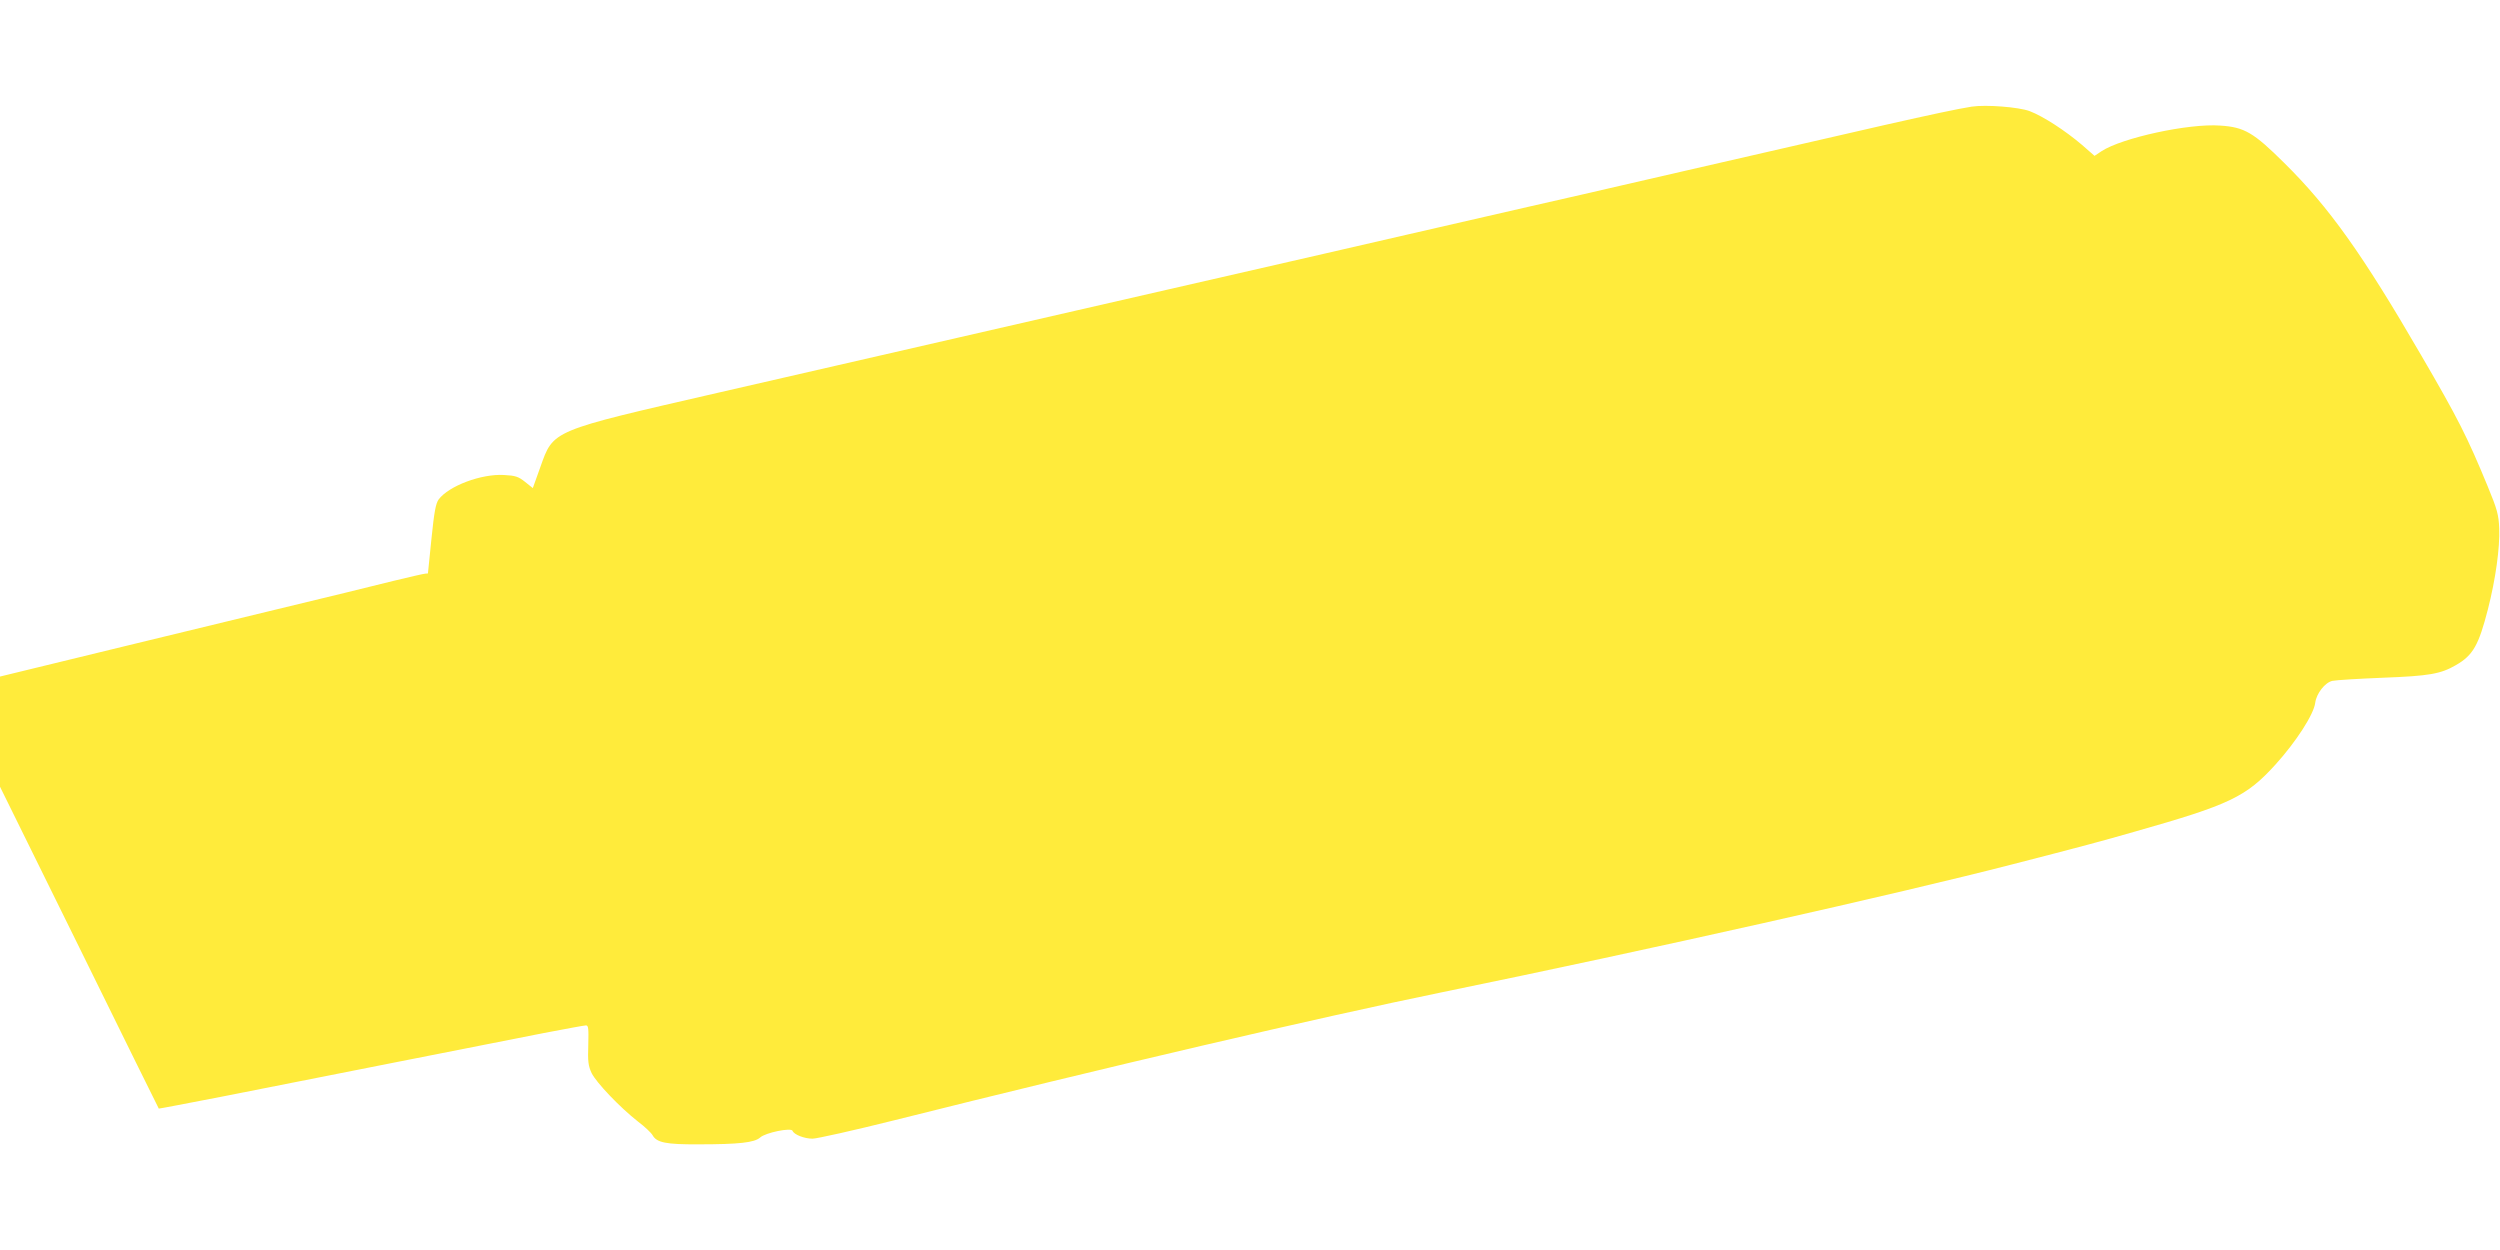
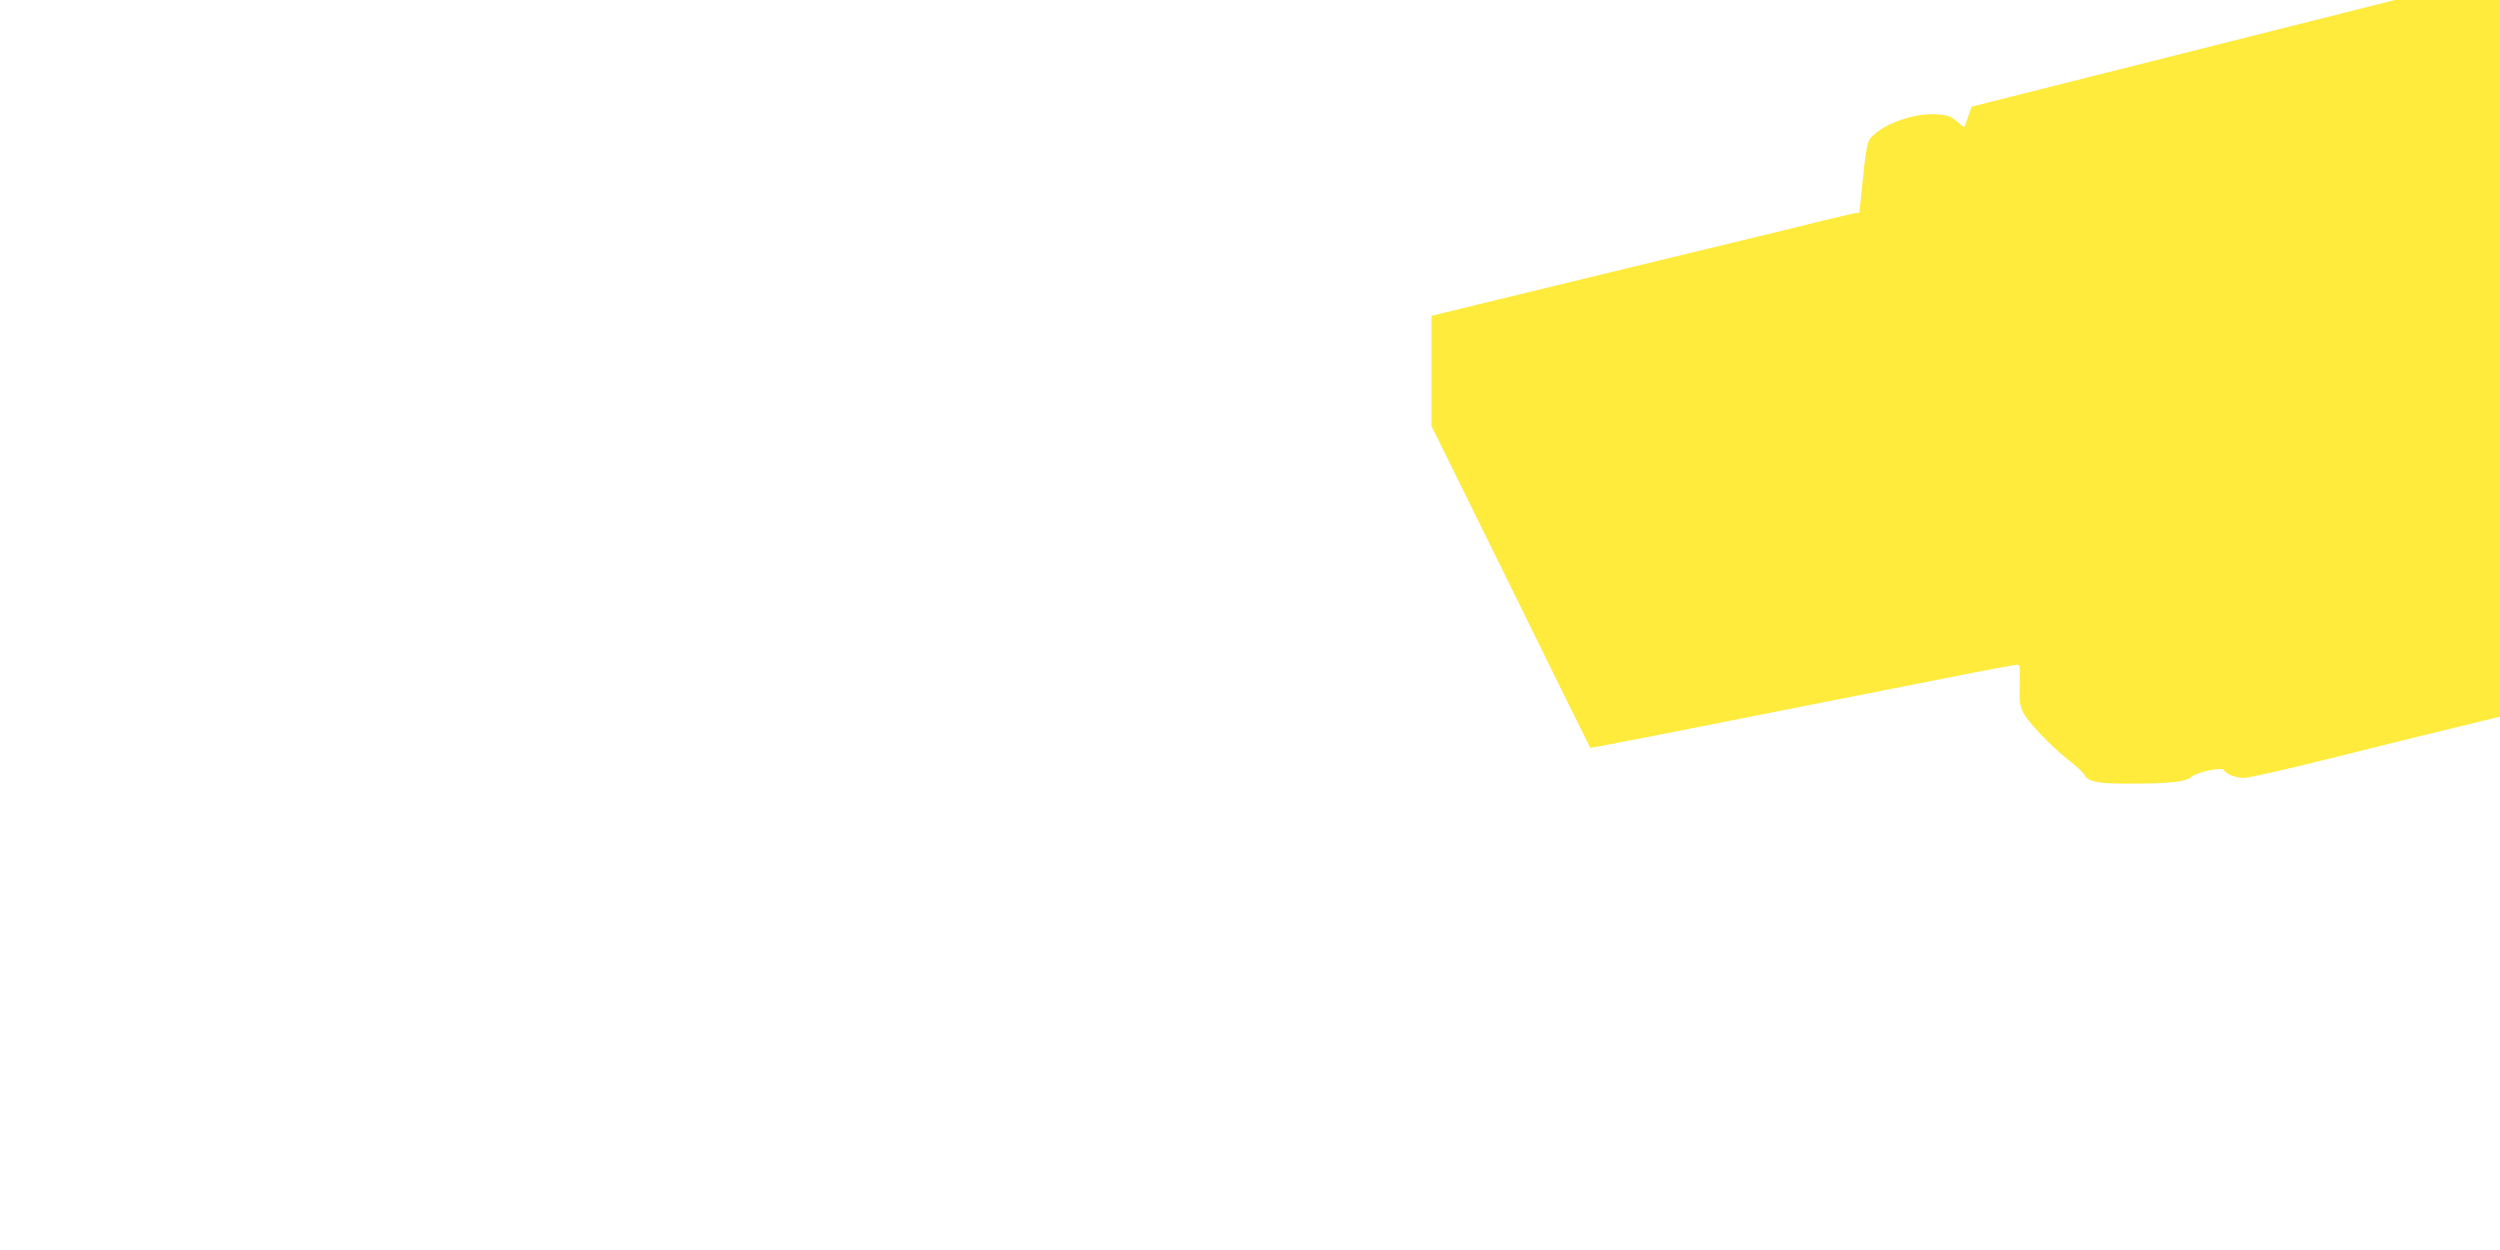
<svg xmlns="http://www.w3.org/2000/svg" version="1.0" width="1280pt" height="640pt" viewBox="0 0 1280 640" preserveAspectRatio="xMidYMid meet">
  <g transform="translate(0,640) scale(0.1,-0.1)" fill="#ffeb3b" stroke="none">
-     <path d="M10095 5854 c-70 -11 -206 -40 -445 -94 -1001 -230 -1240 -284 -1350 -310 -69 -16 -285 -66 -480 -110 -195 -45 -470 -108 -610 -140 -140 -32 -334 -77 -430 -99 -966 -221 -1162 -266 -1270 -291 -69 -16 -343 -79 -610 -140 -267 -61 -541 -124 -610 -140 -69 -16 -343 -79 -610 -140 -865 -199 -845 -190 -914 -383 l-38 -106 -40 32 c-34 27 -49 32 -107 35 -117 7 -283 -56 -335 -125 -15 -21 -23 -64 -37 -202 -10 -97 -18 -176 -18 -177 -1 0 -7 -1 -13 -1 -7 0 -80 -17 -163 -37 -82 -21 -370 -91 -640 -156 -617 -149 -938 -228 -1182 -287 l-193 -47 0 -282 0 -282 406 -823 c223 -453 406 -825 407 -825 1 -1 146 27 322 61 176 35 574 114 885 175 311 61 655 129 765 151 110 21 207 39 215 39 13 0 14 -16 12 -100 -3 -86 0 -107 17 -144 24 -49 144 -175 237 -248 36 -27 69 -59 75 -70 21 -38 68 -48 236 -47 207 0 286 9 315 35 27 25 160 52 166 34 7 -19 60 -40 102 -40 22 0 210 42 418 94 1076 270 2183 528 2802 655 1067 219 2336 504 2925 656 350 90 462 120 625 167 487 138 570 178 720 343 106 117 197 258 204 317 6 47 50 104 88 112 18 4 134 11 258 16 237 9 296 19 375 65 87 50 116 102 163 285 39 152 62 316 58 415 -3 70 -10 96 -59 215 -104 252 -150 344 -340 670 -300 517 -471 758 -702 986 -157 156 -204 183 -327 191 -162 12 -504 -63 -608 -131 l-36 -24 -64 56 c-87 74 -198 146 -268 173 -57 21 -223 34 -297 23z" />
+     <path d="M10095 5854 l-38 -106 -40 32 c-34 27 -49 32 -107 35 -117 7 -283 -56 -335 -125 -15 -21 -23 -64 -37 -202 -10 -97 -18 -176 -18 -177 -1 0 -7 -1 -13 -1 -7 0 -80 -17 -163 -37 -82 -21 -370 -91 -640 -156 -617 -149 -938 -228 -1182 -287 l-193 -47 0 -282 0 -282 406 -823 c223 -453 406 -825 407 -825 1 -1 146 27 322 61 176 35 574 114 885 175 311 61 655 129 765 151 110 21 207 39 215 39 13 0 14 -16 12 -100 -3 -86 0 -107 17 -144 24 -49 144 -175 237 -248 36 -27 69 -59 75 -70 21 -38 68 -48 236 -47 207 0 286 9 315 35 27 25 160 52 166 34 7 -19 60 -40 102 -40 22 0 210 42 418 94 1076 270 2183 528 2802 655 1067 219 2336 504 2925 656 350 90 462 120 625 167 487 138 570 178 720 343 106 117 197 258 204 317 6 47 50 104 88 112 18 4 134 11 258 16 237 9 296 19 375 65 87 50 116 102 163 285 39 152 62 316 58 415 -3 70 -10 96 -59 215 -104 252 -150 344 -340 670 -300 517 -471 758 -702 986 -157 156 -204 183 -327 191 -162 12 -504 -63 -608 -131 l-36 -24 -64 56 c-87 74 -198 146 -268 173 -57 21 -223 34 -297 23z" />
  </g>
</svg>